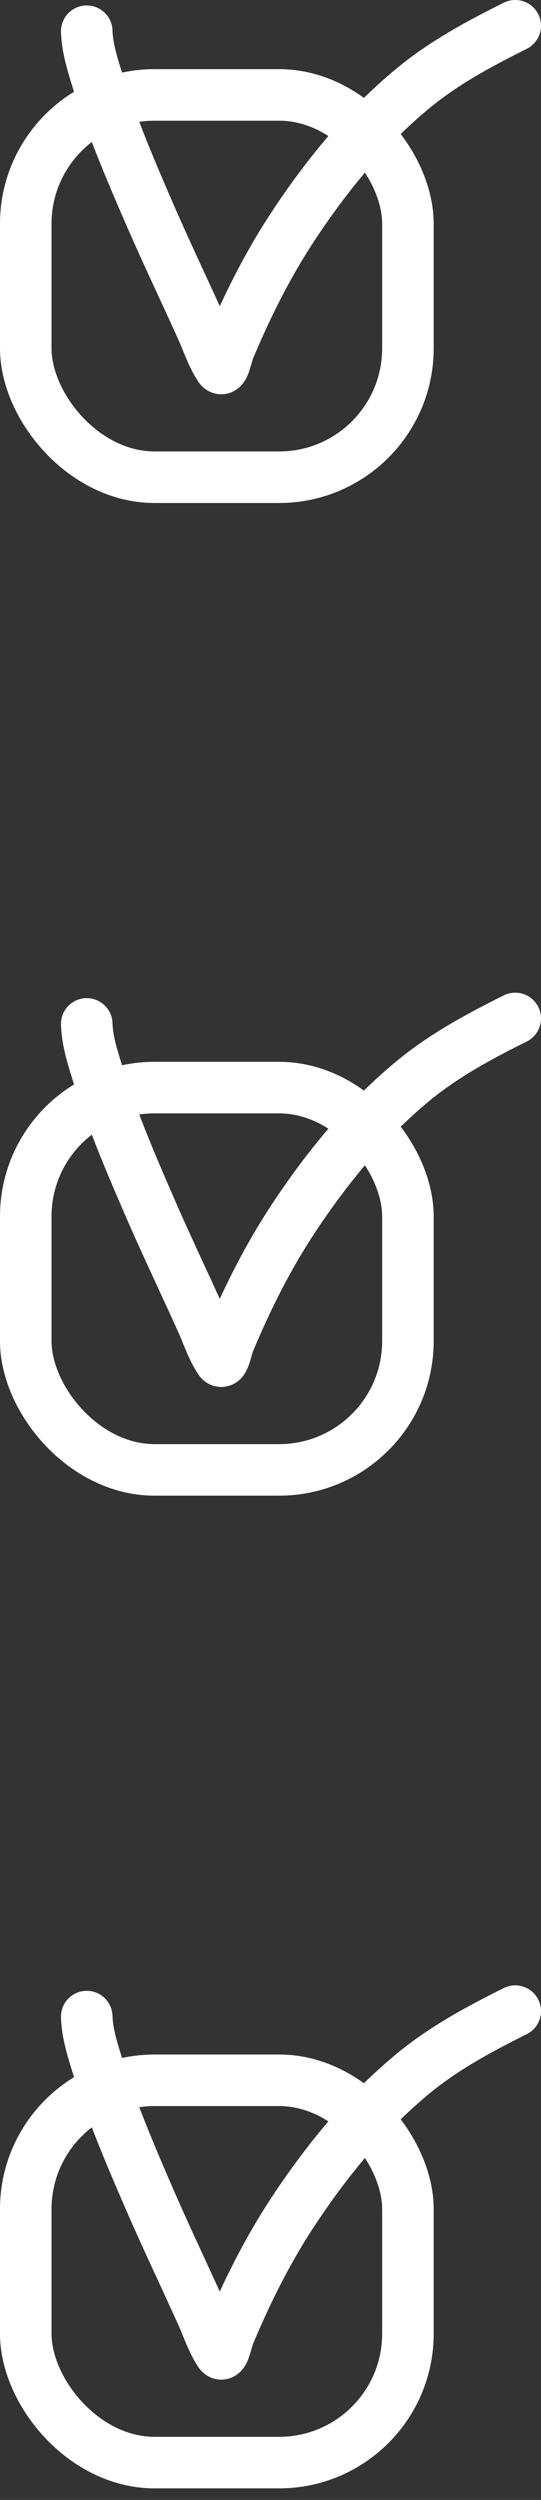
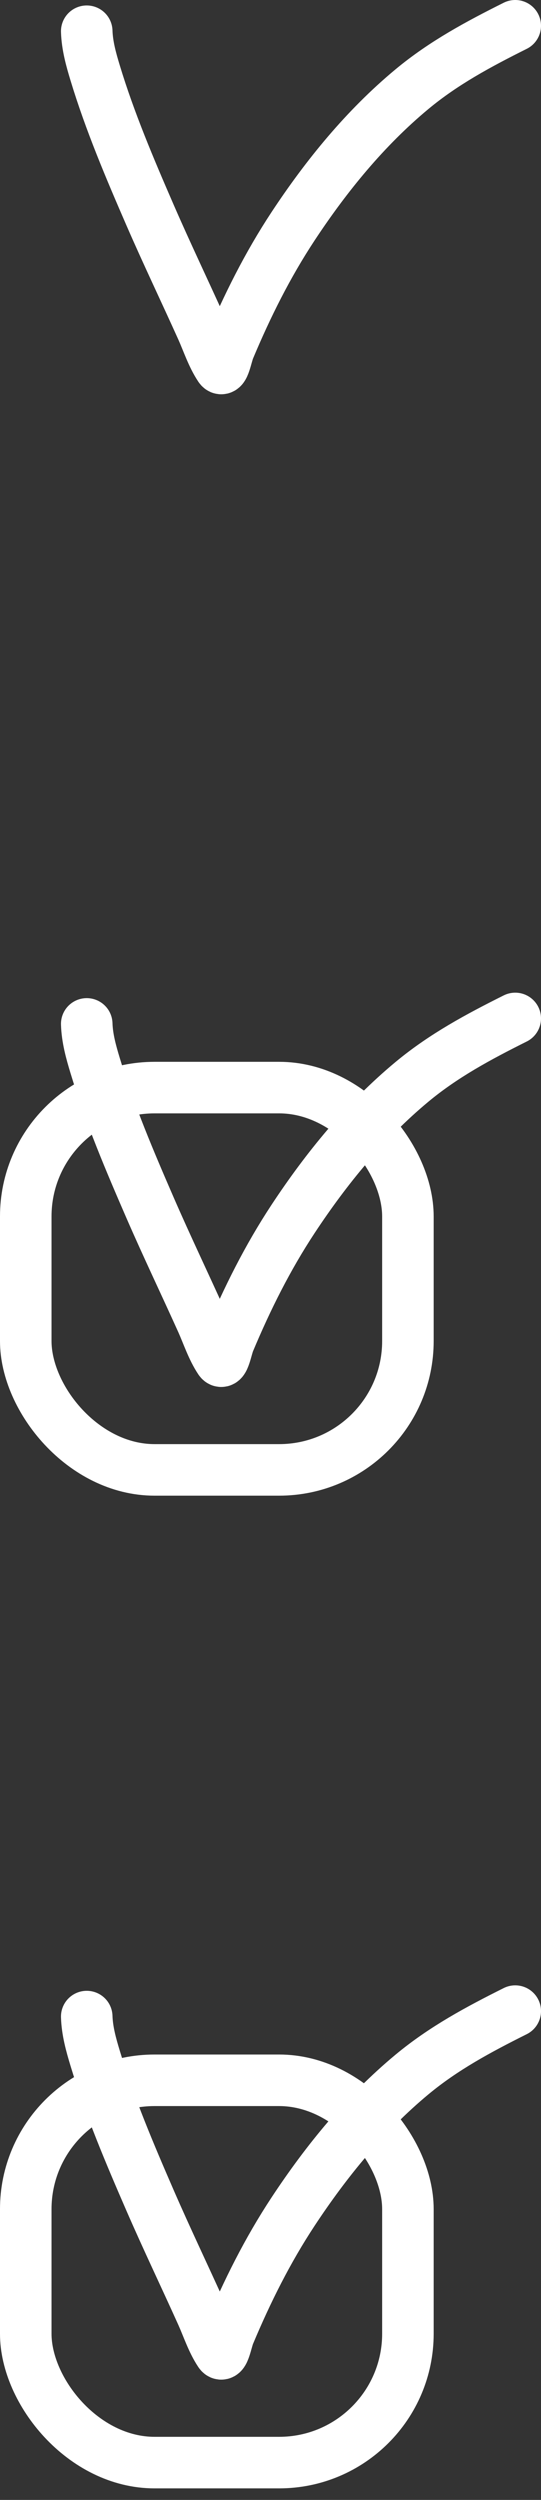
<svg xmlns="http://www.w3.org/2000/svg" width="21" height="97" viewBox="0 0 21 97" fill="none">
  <rect x="0" y="0" width="21" height="97" fill="#333333" stroke="none" />
-   <rect x="1" y="3.683" width="14.834" height="14.834" rx="5" stroke="white" stroke-width="2" />
  <path d="M3.367 1.212C3.384 1.766 3.533 2.301 3.693 2.828C4.265 4.717 5.043 6.546 5.828 8.353C6.474 9.838 7.173 11.297 7.838 12.773C8.054 13.255 8.234 13.812 8.53 14.255C8.679 14.479 8.791 13.784 8.895 13.536C9.592 11.874 10.386 10.282 11.38 8.774C12.672 6.816 14.18 4.965 15.989 3.462C17.219 2.439 18.58 1.71 20 1" stroke="white" stroke-width="2" stroke-linecap="round" />
  <rect x="1" y="42.2" width="14.834" height="14.834" rx="5" stroke="white" stroke-width="2" />
  <path d="M3.367 39.729C3.384 40.283 3.533 40.818 3.693 41.346C4.265 43.234 5.043 45.063 5.828 46.87C6.474 48.355 7.173 49.814 7.838 51.29C8.054 51.772 8.234 52.329 8.53 52.773C8.679 52.996 8.791 52.301 8.895 52.053C9.592 50.391 10.386 48.799 11.38 47.291C12.672 45.333 14.18 43.483 15.989 41.979C17.219 40.956 18.58 40.227 20 39.517" stroke="white" stroke-width="2" stroke-linecap="round" />
  <rect x="1" y="80.718" width="14.834" height="14.834" rx="5" stroke="white" stroke-width="2" />
  <path d="M3.367 78.246C3.384 78.8 3.533 79.335 3.693 79.863C4.265 81.751 5.043 83.58 5.828 85.387C6.474 86.872 7.173 88.331 7.838 89.807C8.054 90.289 8.234 90.846 8.53 91.29C8.679 91.513 8.791 90.818 8.895 90.57C9.592 88.908 10.386 87.316 11.38 85.808C12.672 83.85 14.18 81.999 15.989 80.496C17.219 79.473 18.58 78.744 20 78.034" stroke="white" stroke-width="2" stroke-linecap="round" />
</svg>